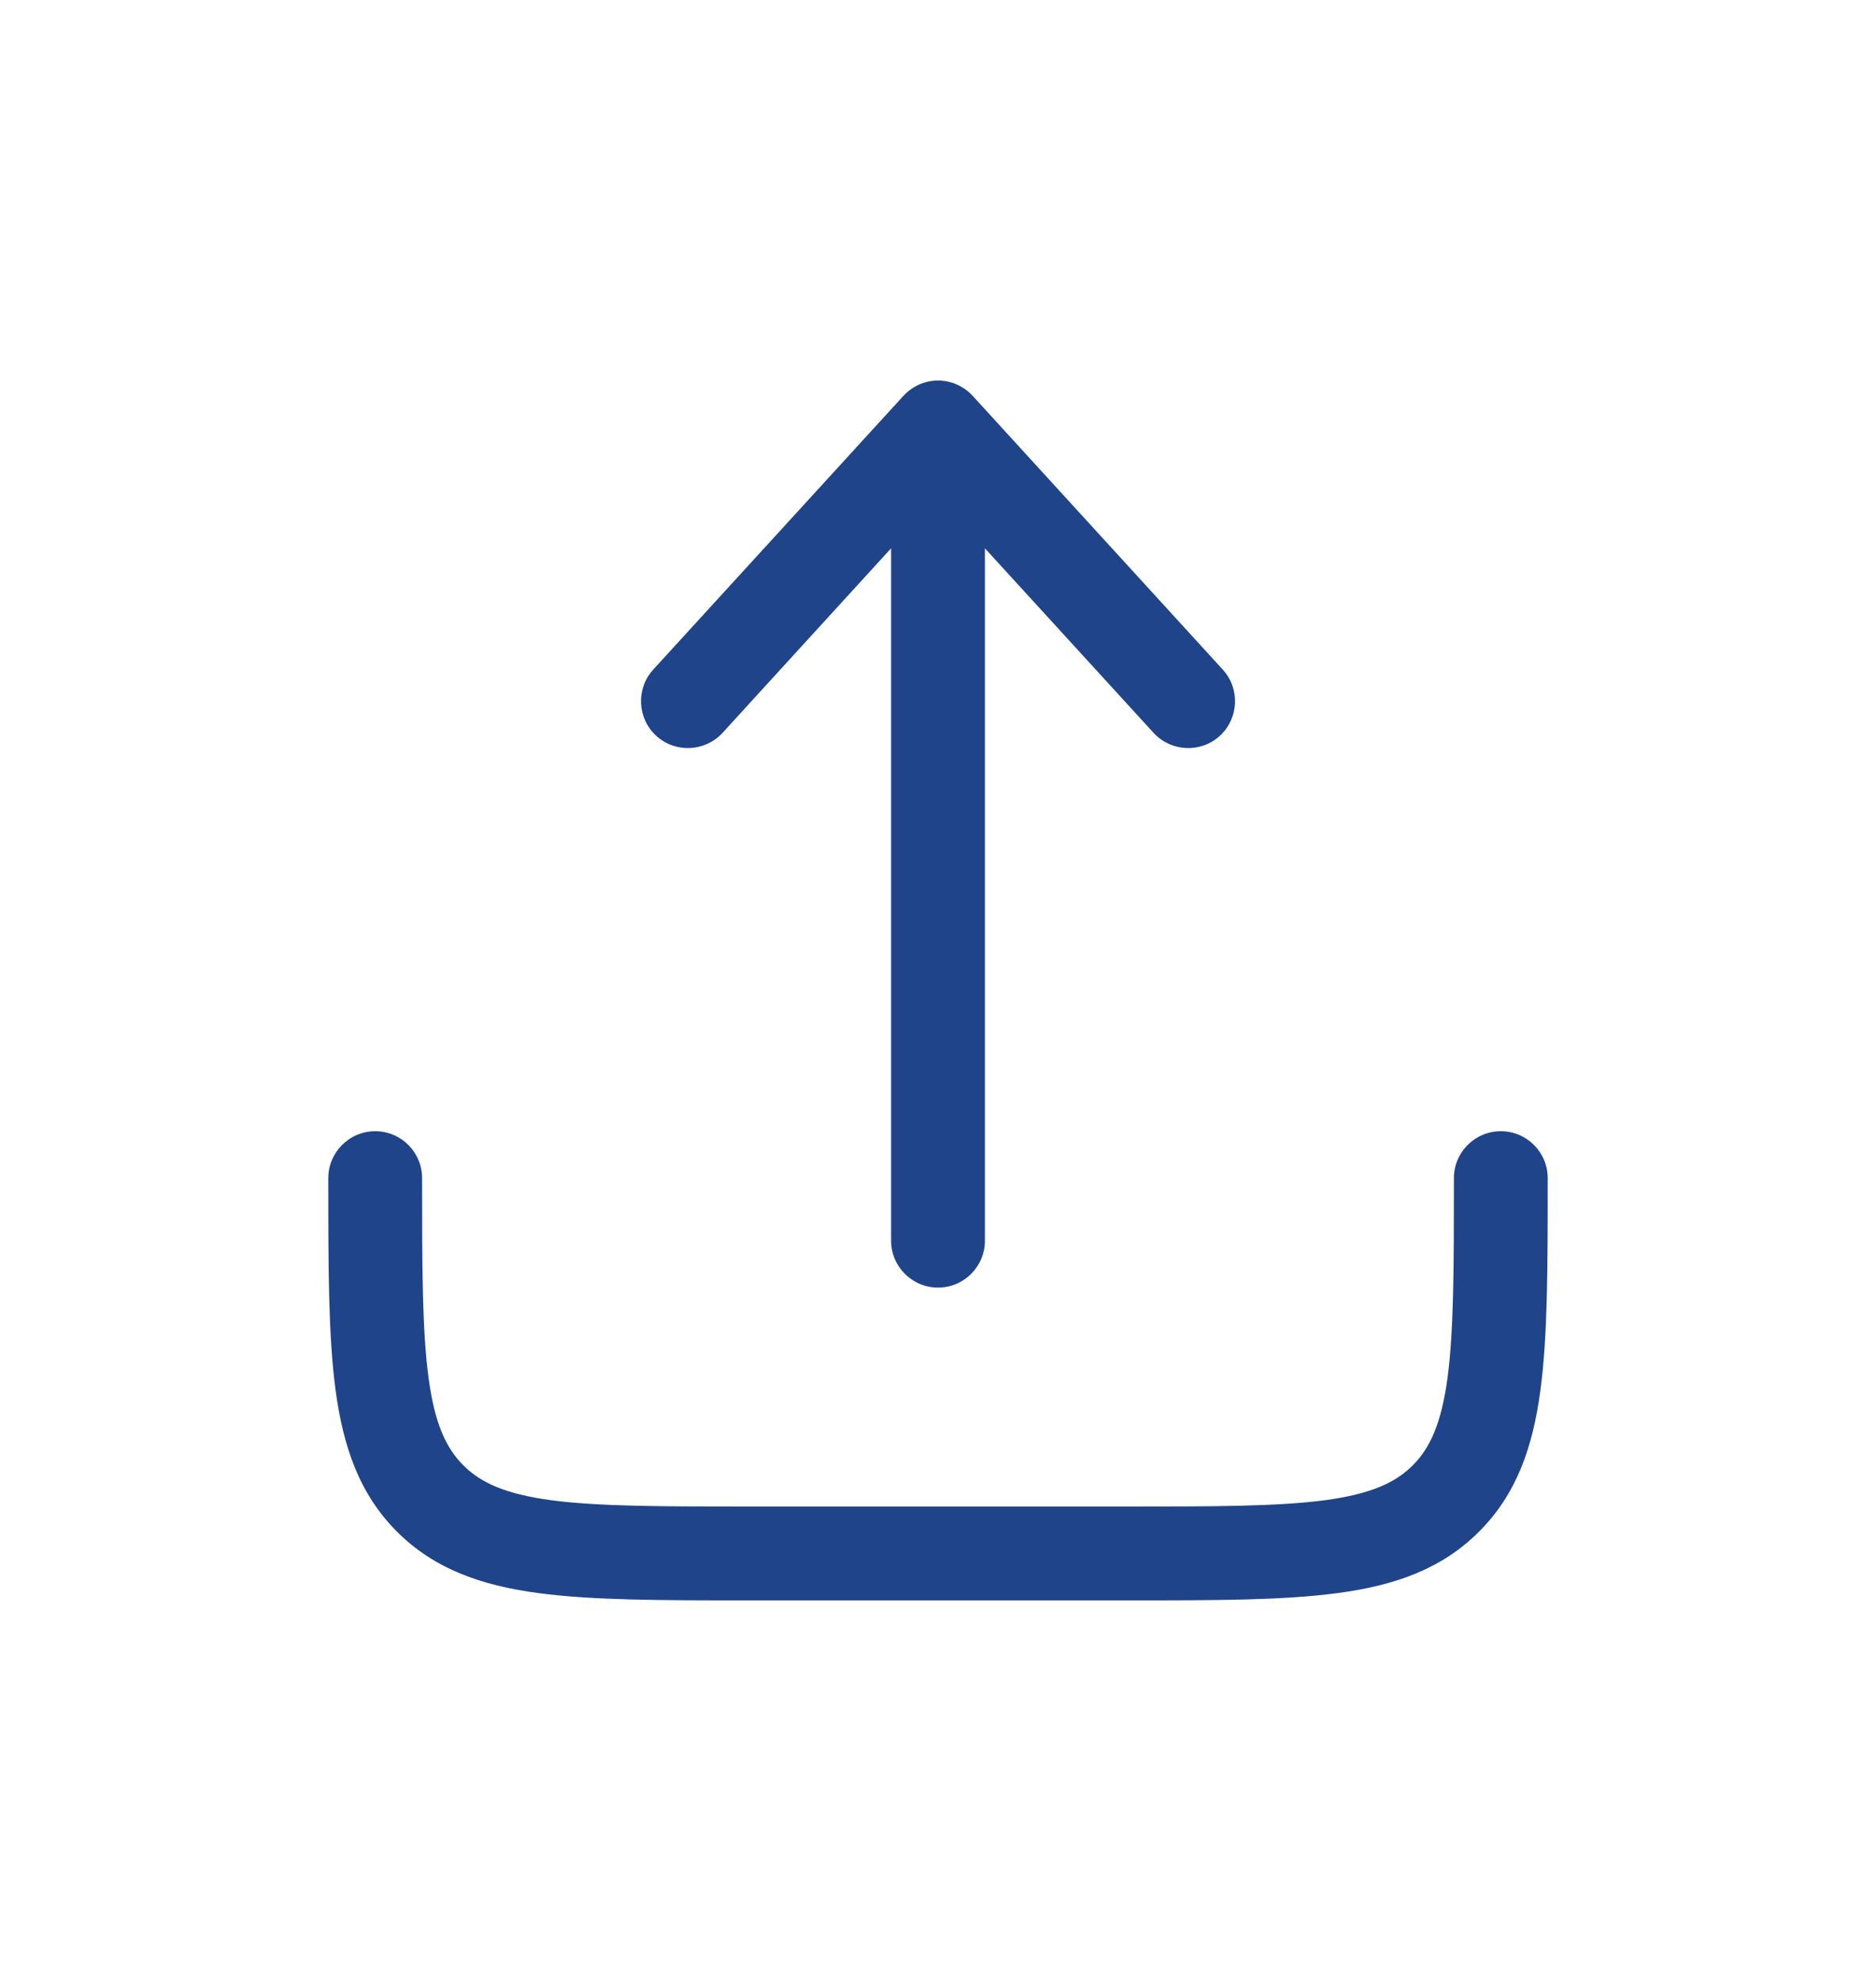
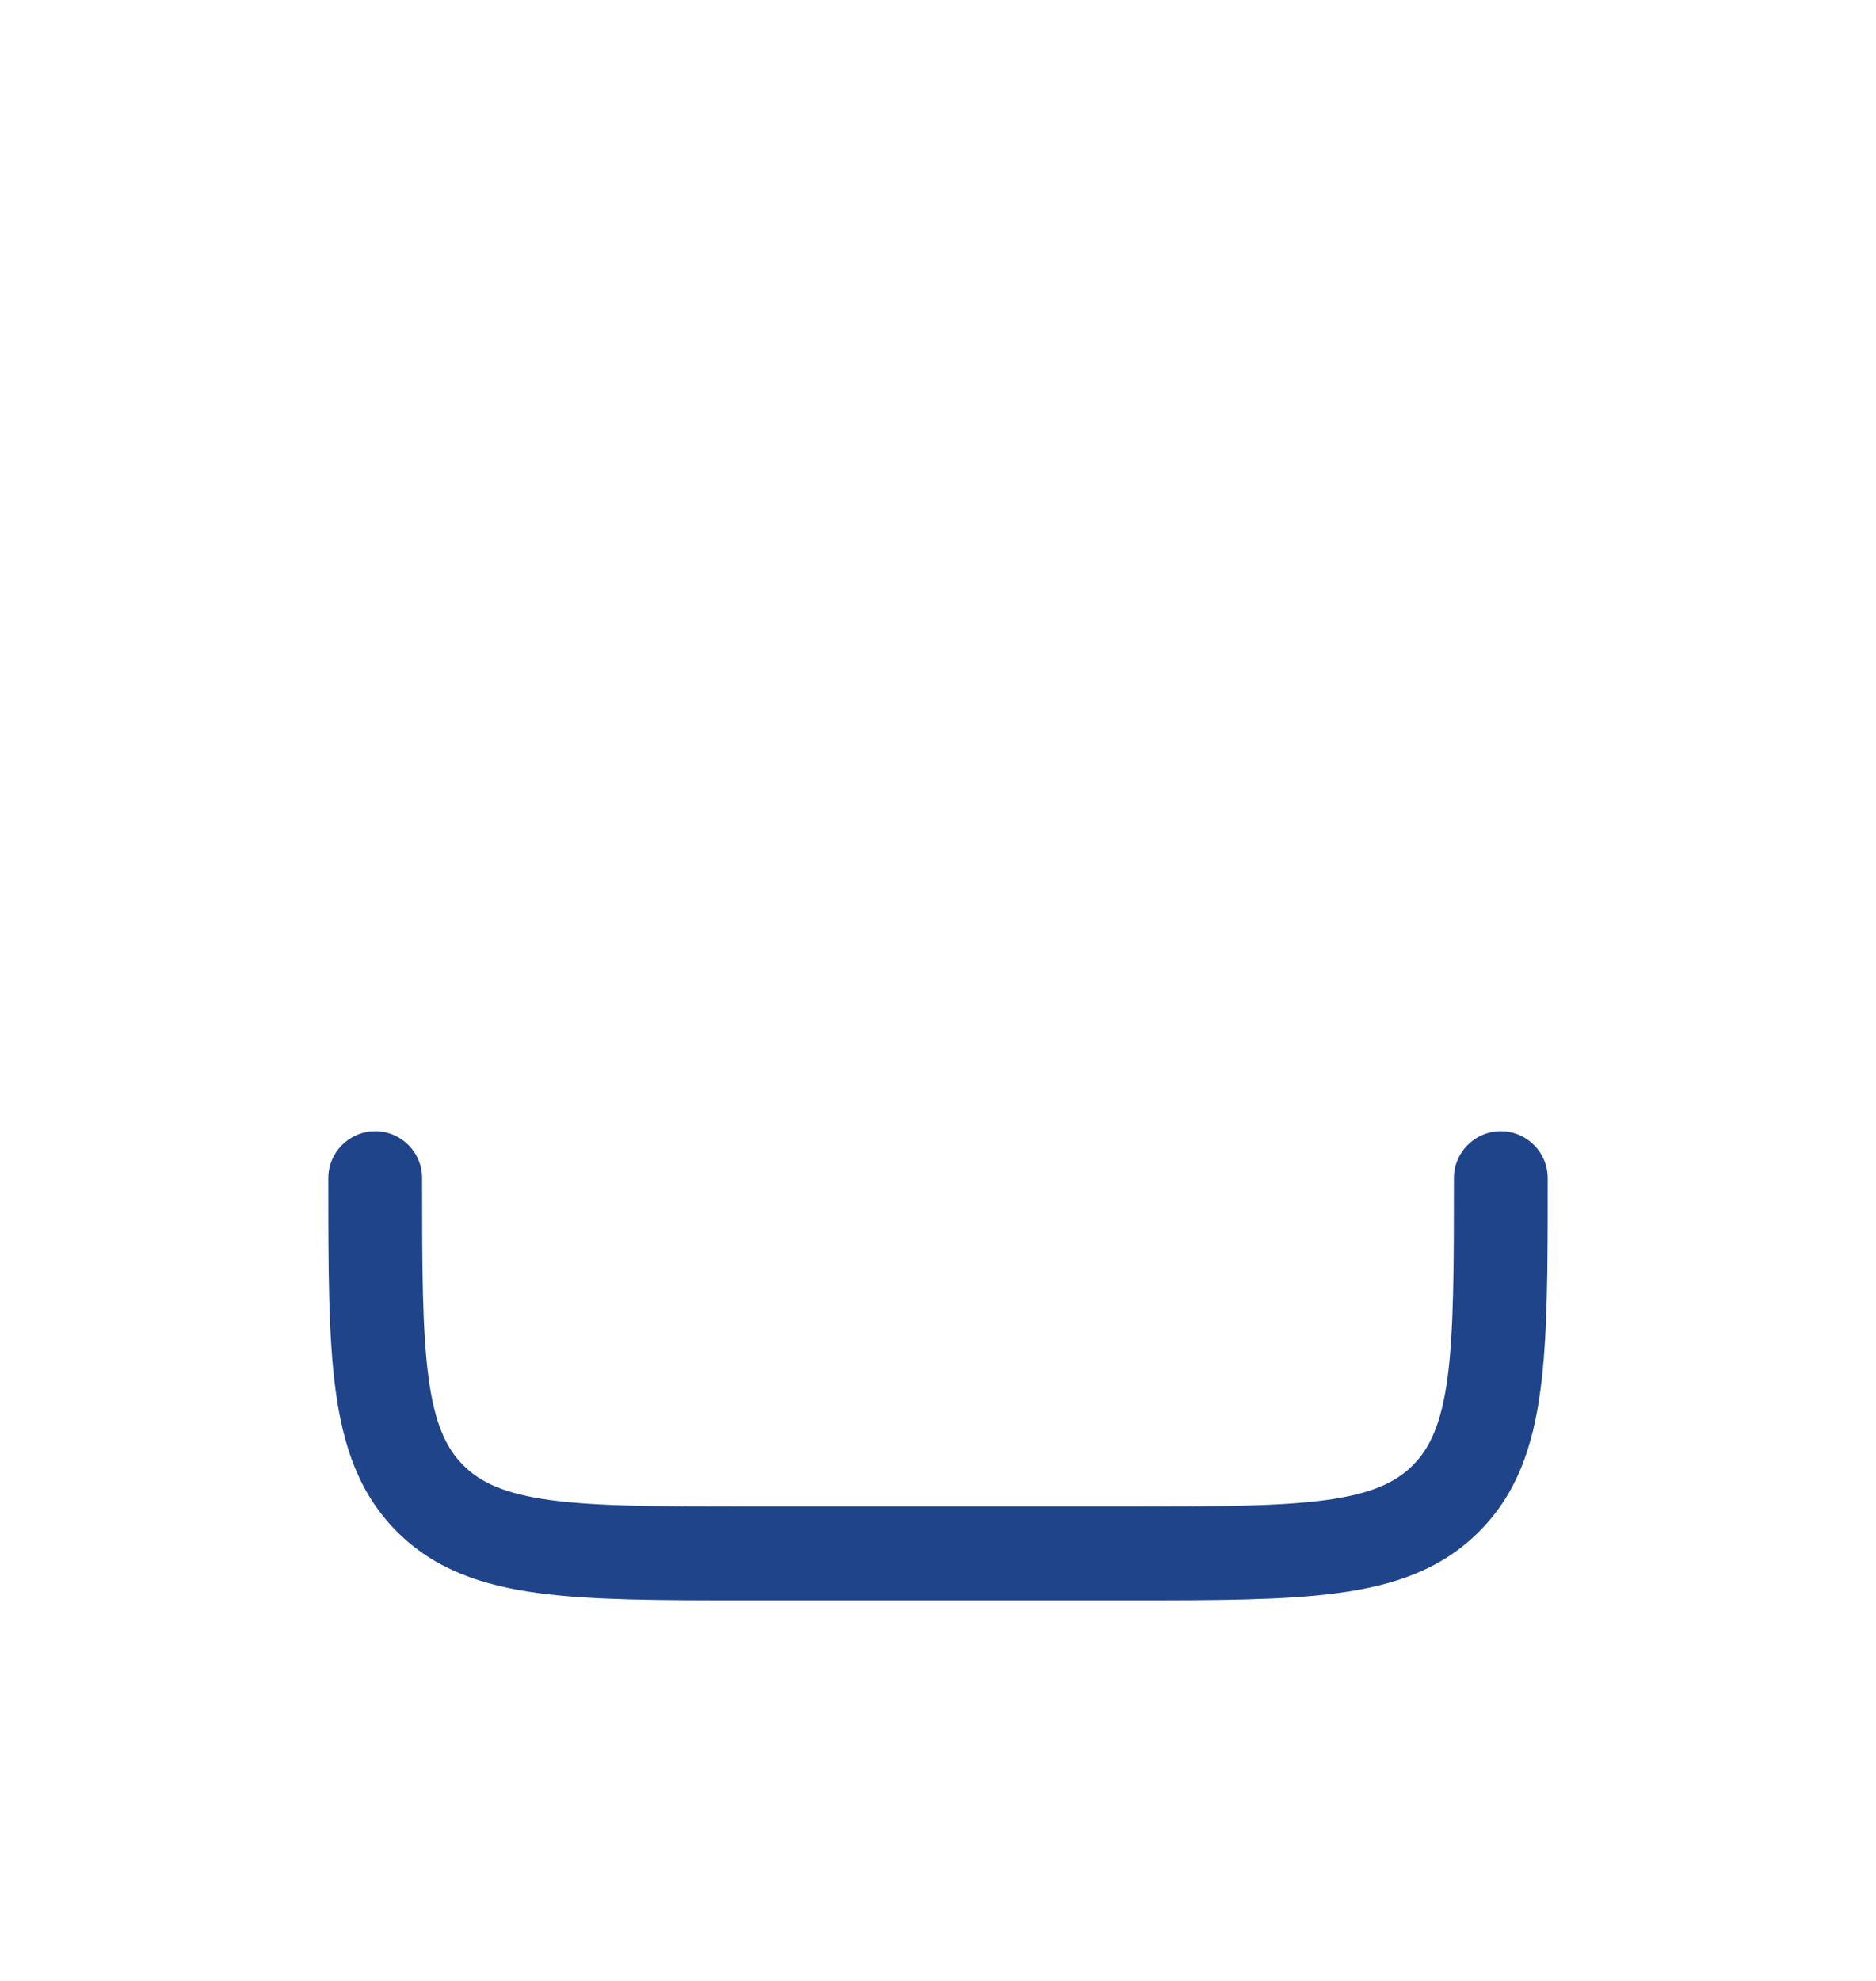
<svg xmlns="http://www.w3.org/2000/svg" width="18" height="19" viewBox="0 0 18 19" fill="none">
-   <path d="M9.333 3.797C9.247 3.704 9.127 3.65 9 3.65C8.874 3.65 8.754 3.704 8.668 3.797L6.268 6.422C6.101 6.605 6.113 6.89 6.297 7.058C6.48 7.225 6.765 7.212 6.933 7.029L8.55 5.259V11.9C8.55 12.149 8.752 12.35 9 12.35C9.249 12.35 9.45 12.149 9.45 11.9V5.259L11.068 7.029C11.236 7.212 11.521 7.225 11.704 7.058C11.887 6.89 11.9 6.605 11.732 6.422L9.333 3.797Z" fill="#1F448A" />
  <path d="M4.05 11.3C4.05 11.052 3.849 10.85 3.6 10.85C3.352 10.85 3.15 11.052 3.15 11.3V11.333C3.15 12.154 3.15 12.815 3.22 13.335C3.293 13.876 3.448 14.33 3.809 14.691C4.171 15.053 4.625 15.208 5.165 15.28C5.686 15.35 6.347 15.35 7.167 15.35H10.833C11.654 15.35 12.315 15.35 12.835 15.28C13.376 15.208 13.83 15.053 14.191 14.691C14.553 14.33 14.708 13.876 14.78 13.335C14.85 12.815 14.85 12.154 14.85 11.333V11.3C14.85 11.052 14.649 10.85 14.4 10.85C14.152 10.85 13.95 11.052 13.95 11.3C13.95 12.162 13.949 12.762 13.889 13.216C13.829 13.656 13.721 13.889 13.555 14.055C13.389 14.221 13.156 14.329 12.716 14.389C12.262 14.449 11.662 14.45 10.8 14.45H7.2C6.339 14.45 5.738 14.449 5.285 14.389C4.845 14.329 4.612 14.221 4.446 14.055C4.28 13.889 4.171 13.656 4.112 13.216C4.051 12.762 4.05 12.162 4.05 11.3Z" fill="#1F448A" />
</svg>